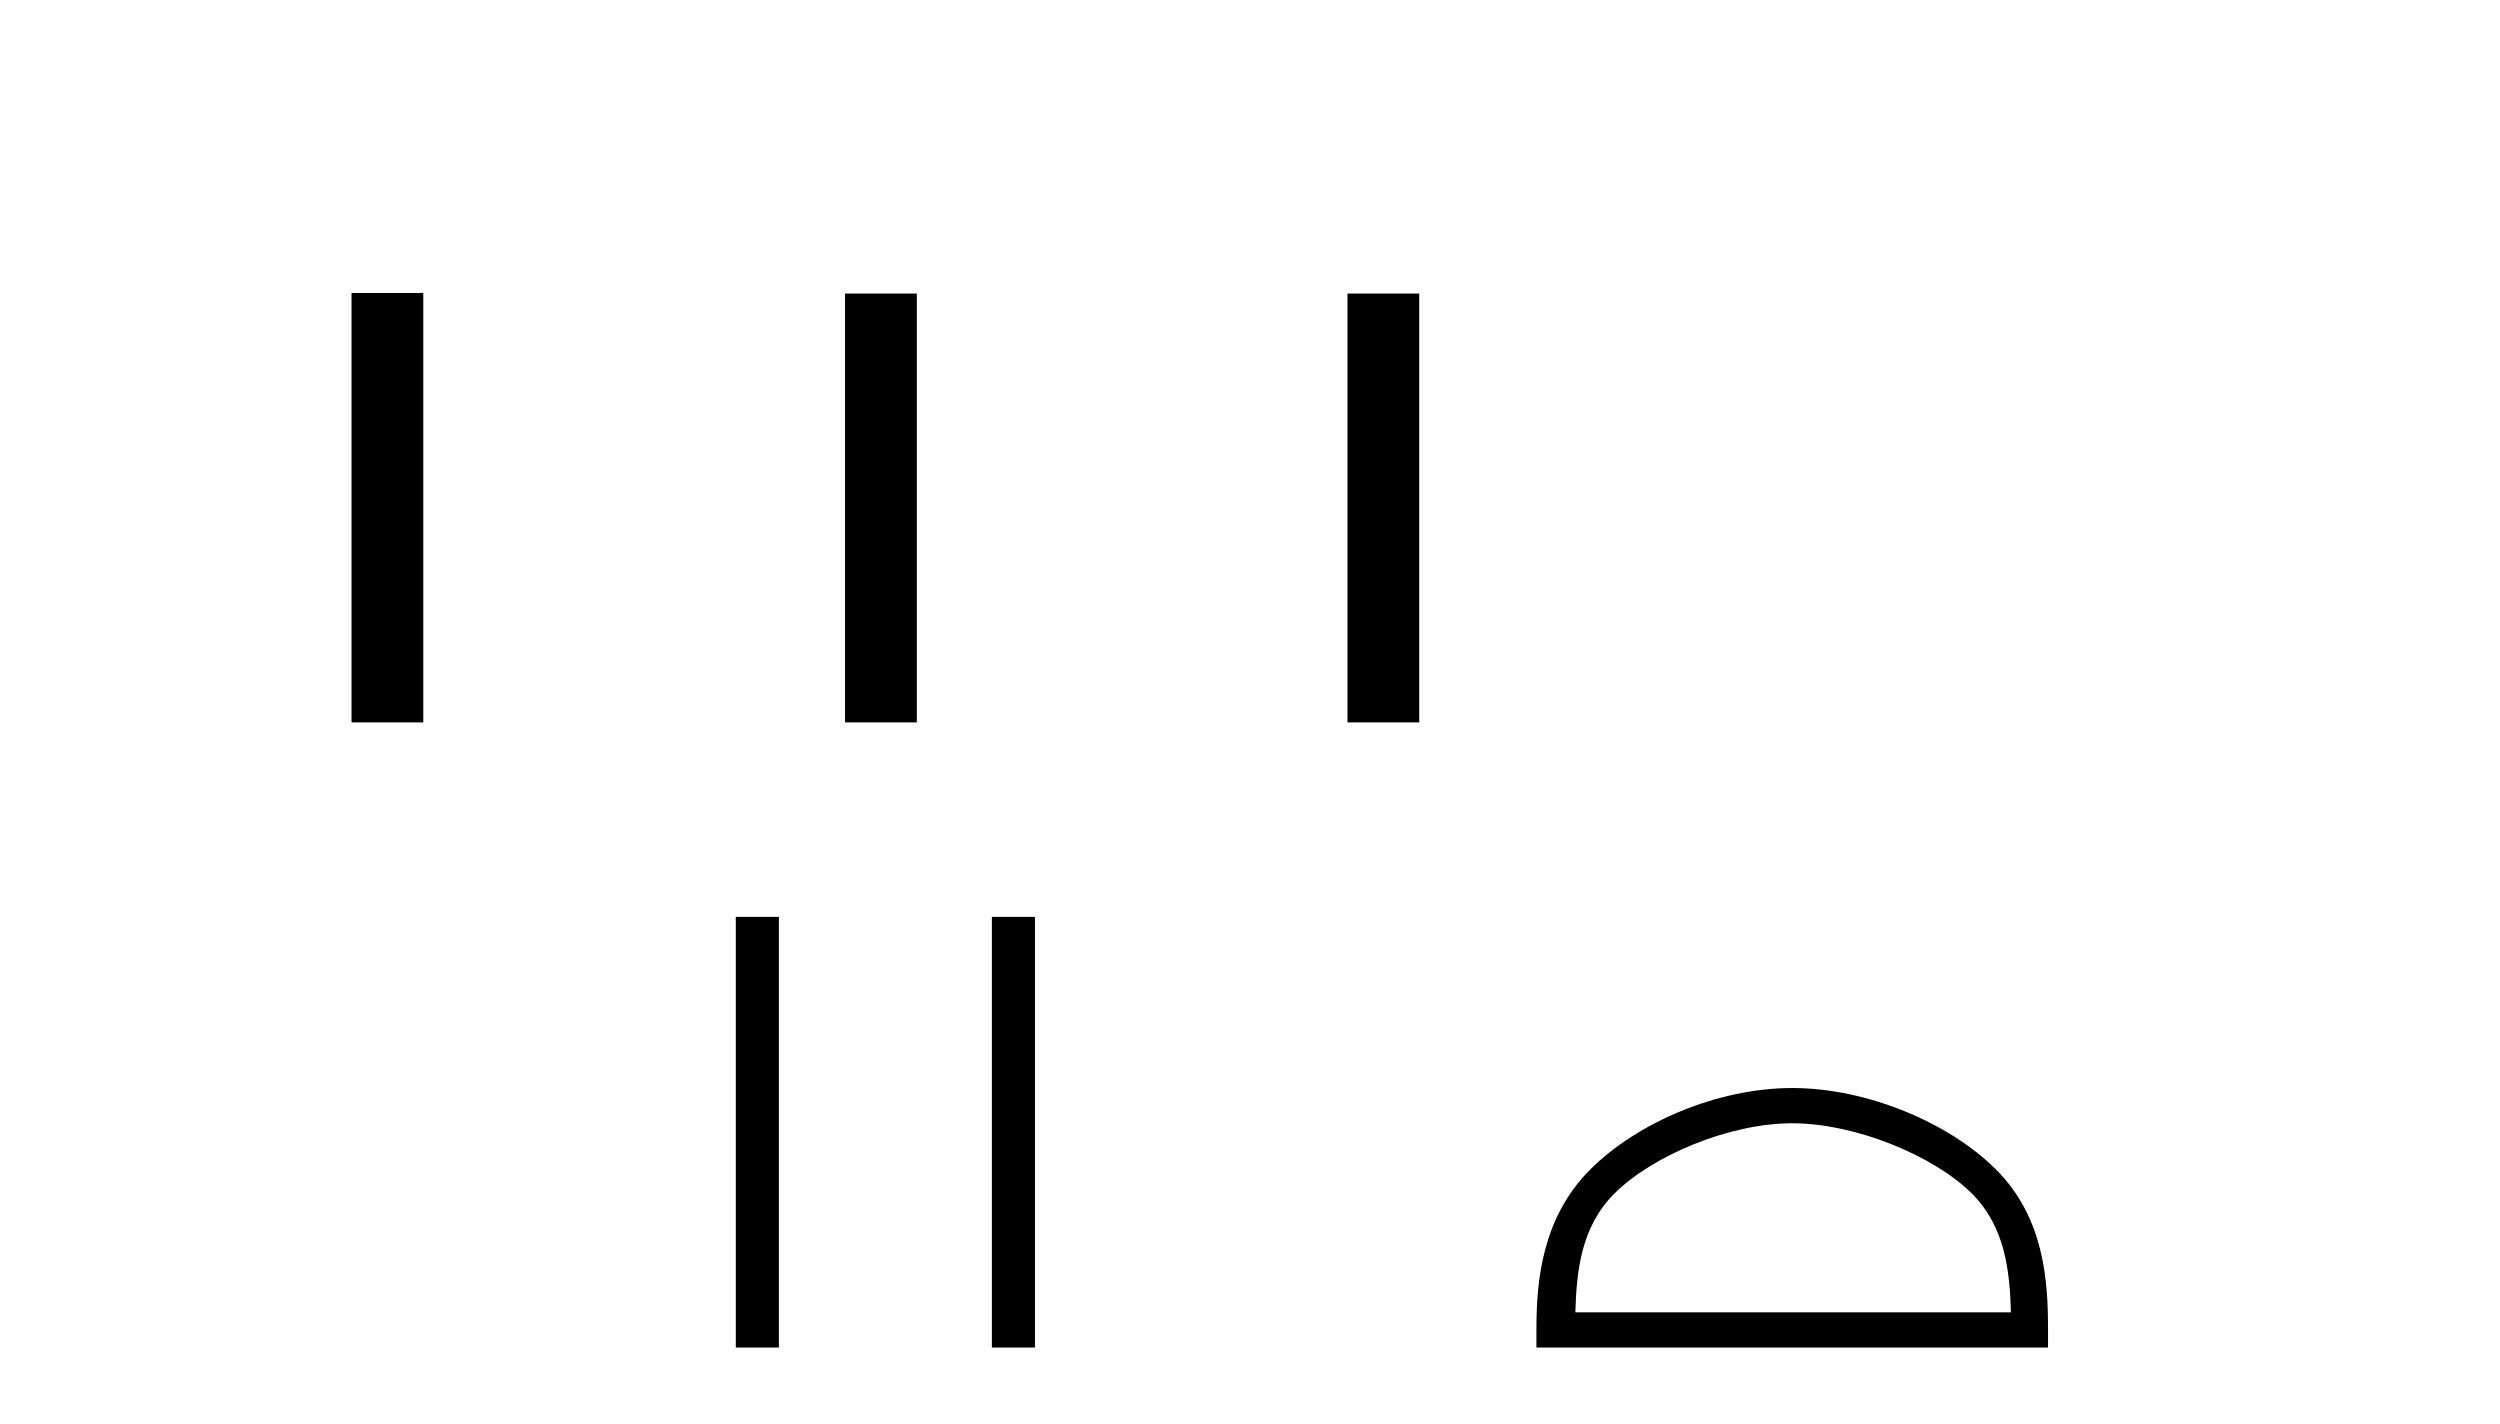
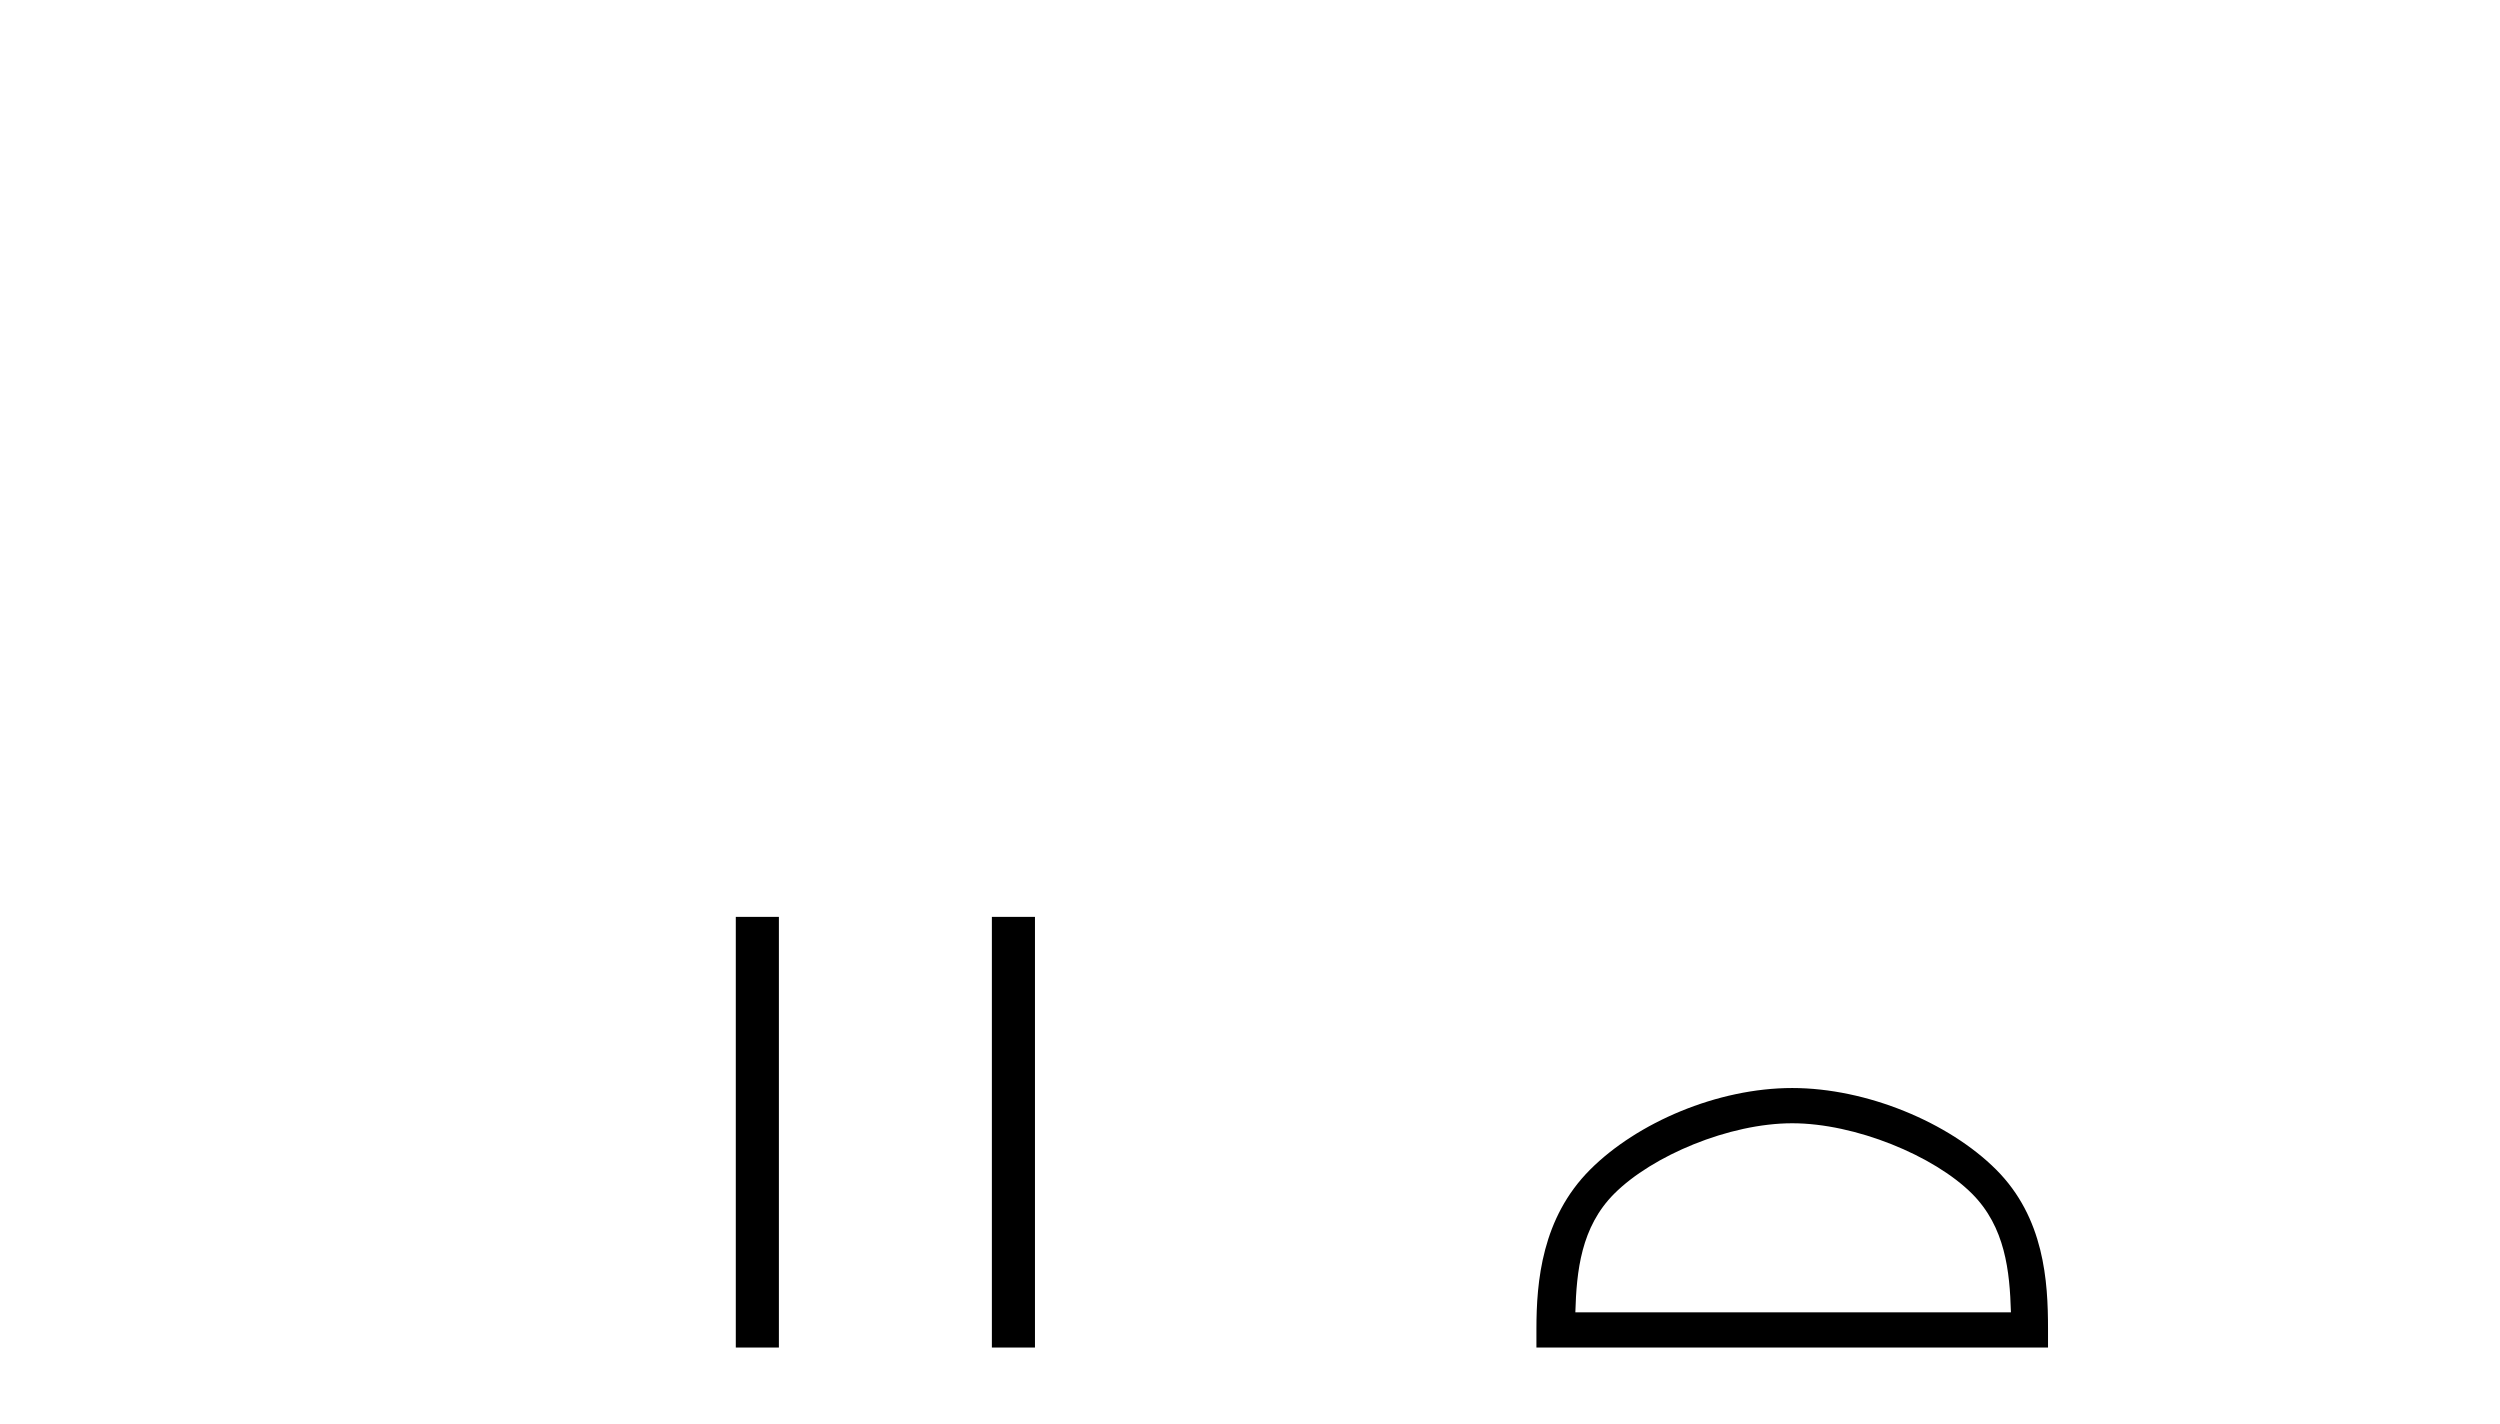
<svg xmlns="http://www.w3.org/2000/svg" width="72.0" height="41.0">
-   <path d="M 10.124 8.437 L 10.124 20.805 L 12.191 20.805 L 12.191 8.437 ZM 24.337 8.454 L 24.337 20.805 L 26.404 20.805 L 26.404 8.454 ZM 38.807 8.454 L 38.807 20.805 L 40.874 20.805 L 40.874 8.454 Z" style="fill:#000000;stroke:none" />
  <path d="M 21.191 26.406 L 21.191 38.809 L 22.432 38.809 L 22.432 26.406 ZM 28.566 26.406 L 28.566 38.809 L 29.807 38.809 L 29.807 26.406 Z" style="fill:#000000;stroke:none" />
-   <path d="M 51.616 32.35 C 53.428 32.35 55.696 33.281 56.794 34.378 C 57.754 35.339 57.88 36.612 57.915 37.795 L 45.37 37.795 C 45.405 36.612 45.53 35.339 46.491 34.378 C 47.588 33.281 49.803 32.35 51.616 32.35 ZM 51.616 31.335 C 49.466 31.335 47.152 32.329 45.797 33.684 C 44.406 35.075 44.249 36.906 44.249 38.275 L 44.249 38.809 L 58.983 38.809 L 58.983 38.275 C 58.983 36.906 58.879 35.075 57.488 33.684 C 56.132 32.329 53.766 31.335 51.616 31.335 Z" style="fill:#000000;stroke:none" />
+   <path d="M 51.616 32.35 C 53.428 32.35 55.696 33.281 56.794 34.378 C 57.754 35.339 57.88 36.612 57.915 37.795 L 45.37 37.795 C 45.405 36.612 45.53 35.339 46.491 34.378 C 47.588 33.281 49.803 32.35 51.616 32.35 ZM 51.616 31.335 C 49.466 31.335 47.152 32.329 45.797 33.684 C 44.406 35.075 44.249 36.906 44.249 38.275 L 44.249 38.809 L 58.983 38.809 L 58.983 38.275 C 58.983 36.906 58.879 35.075 57.488 33.684 C 56.132 32.329 53.766 31.335 51.616 31.335 " style="fill:#000000;stroke:none" />
</svg>